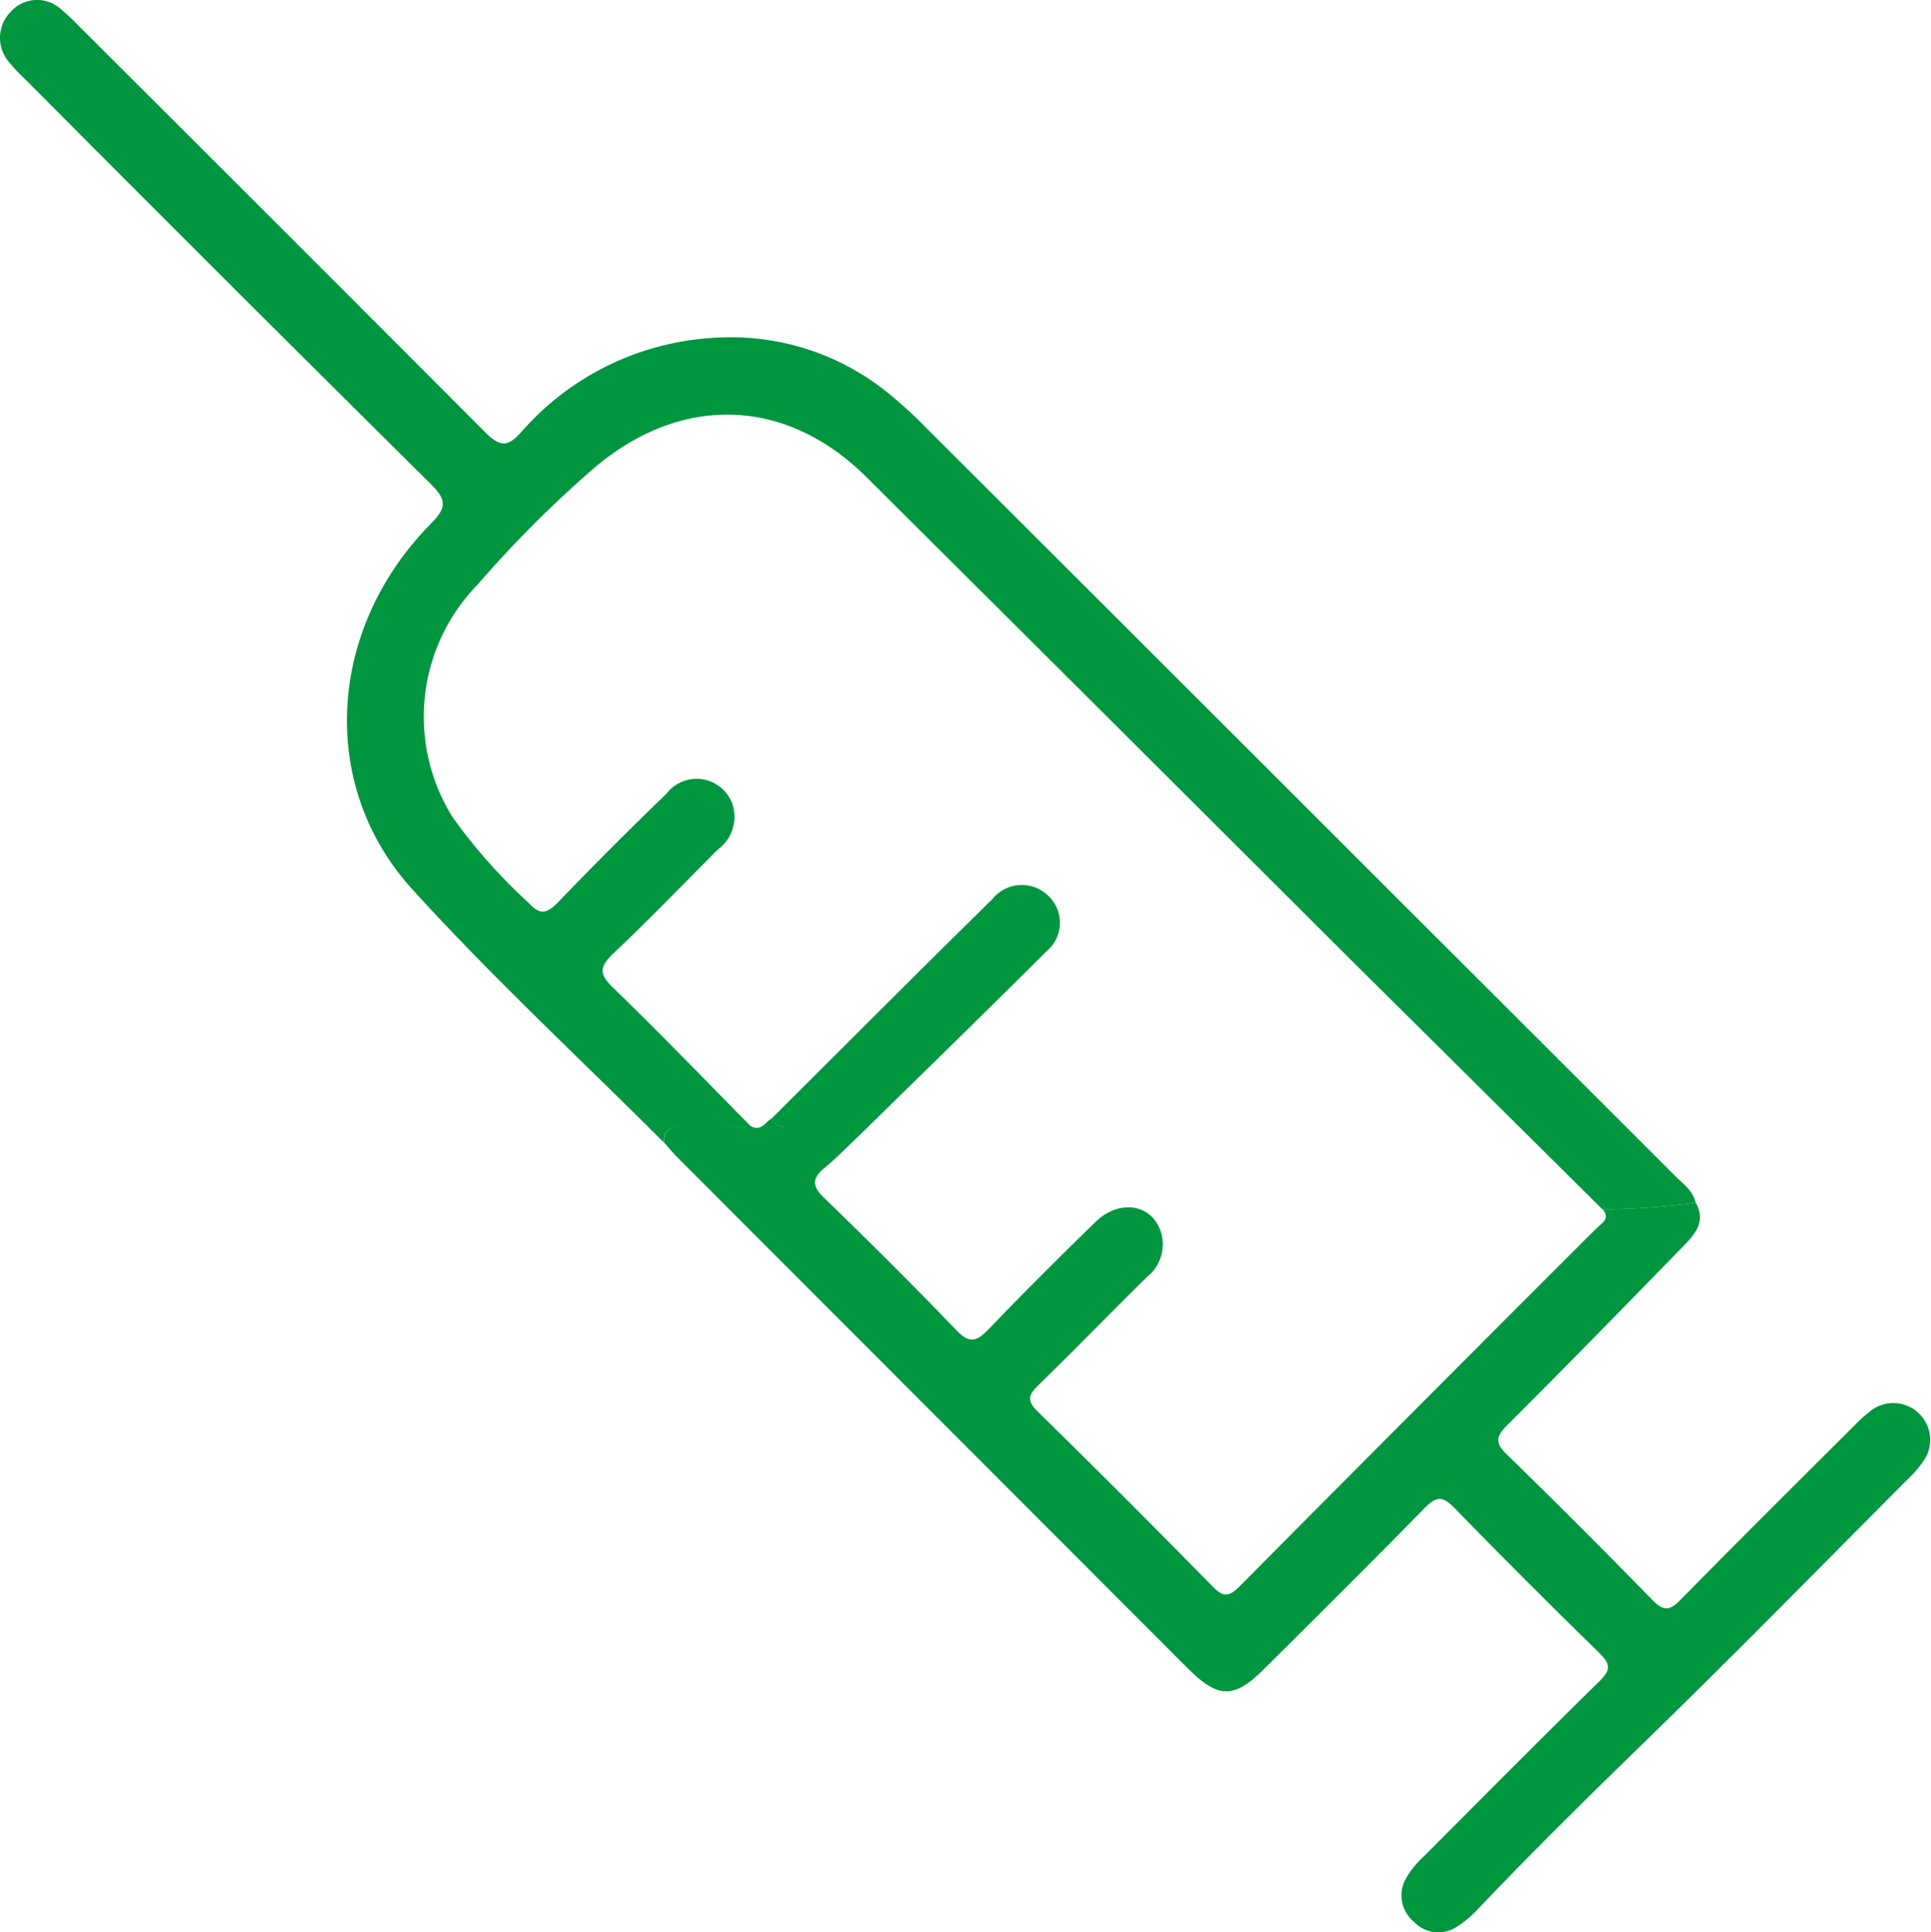
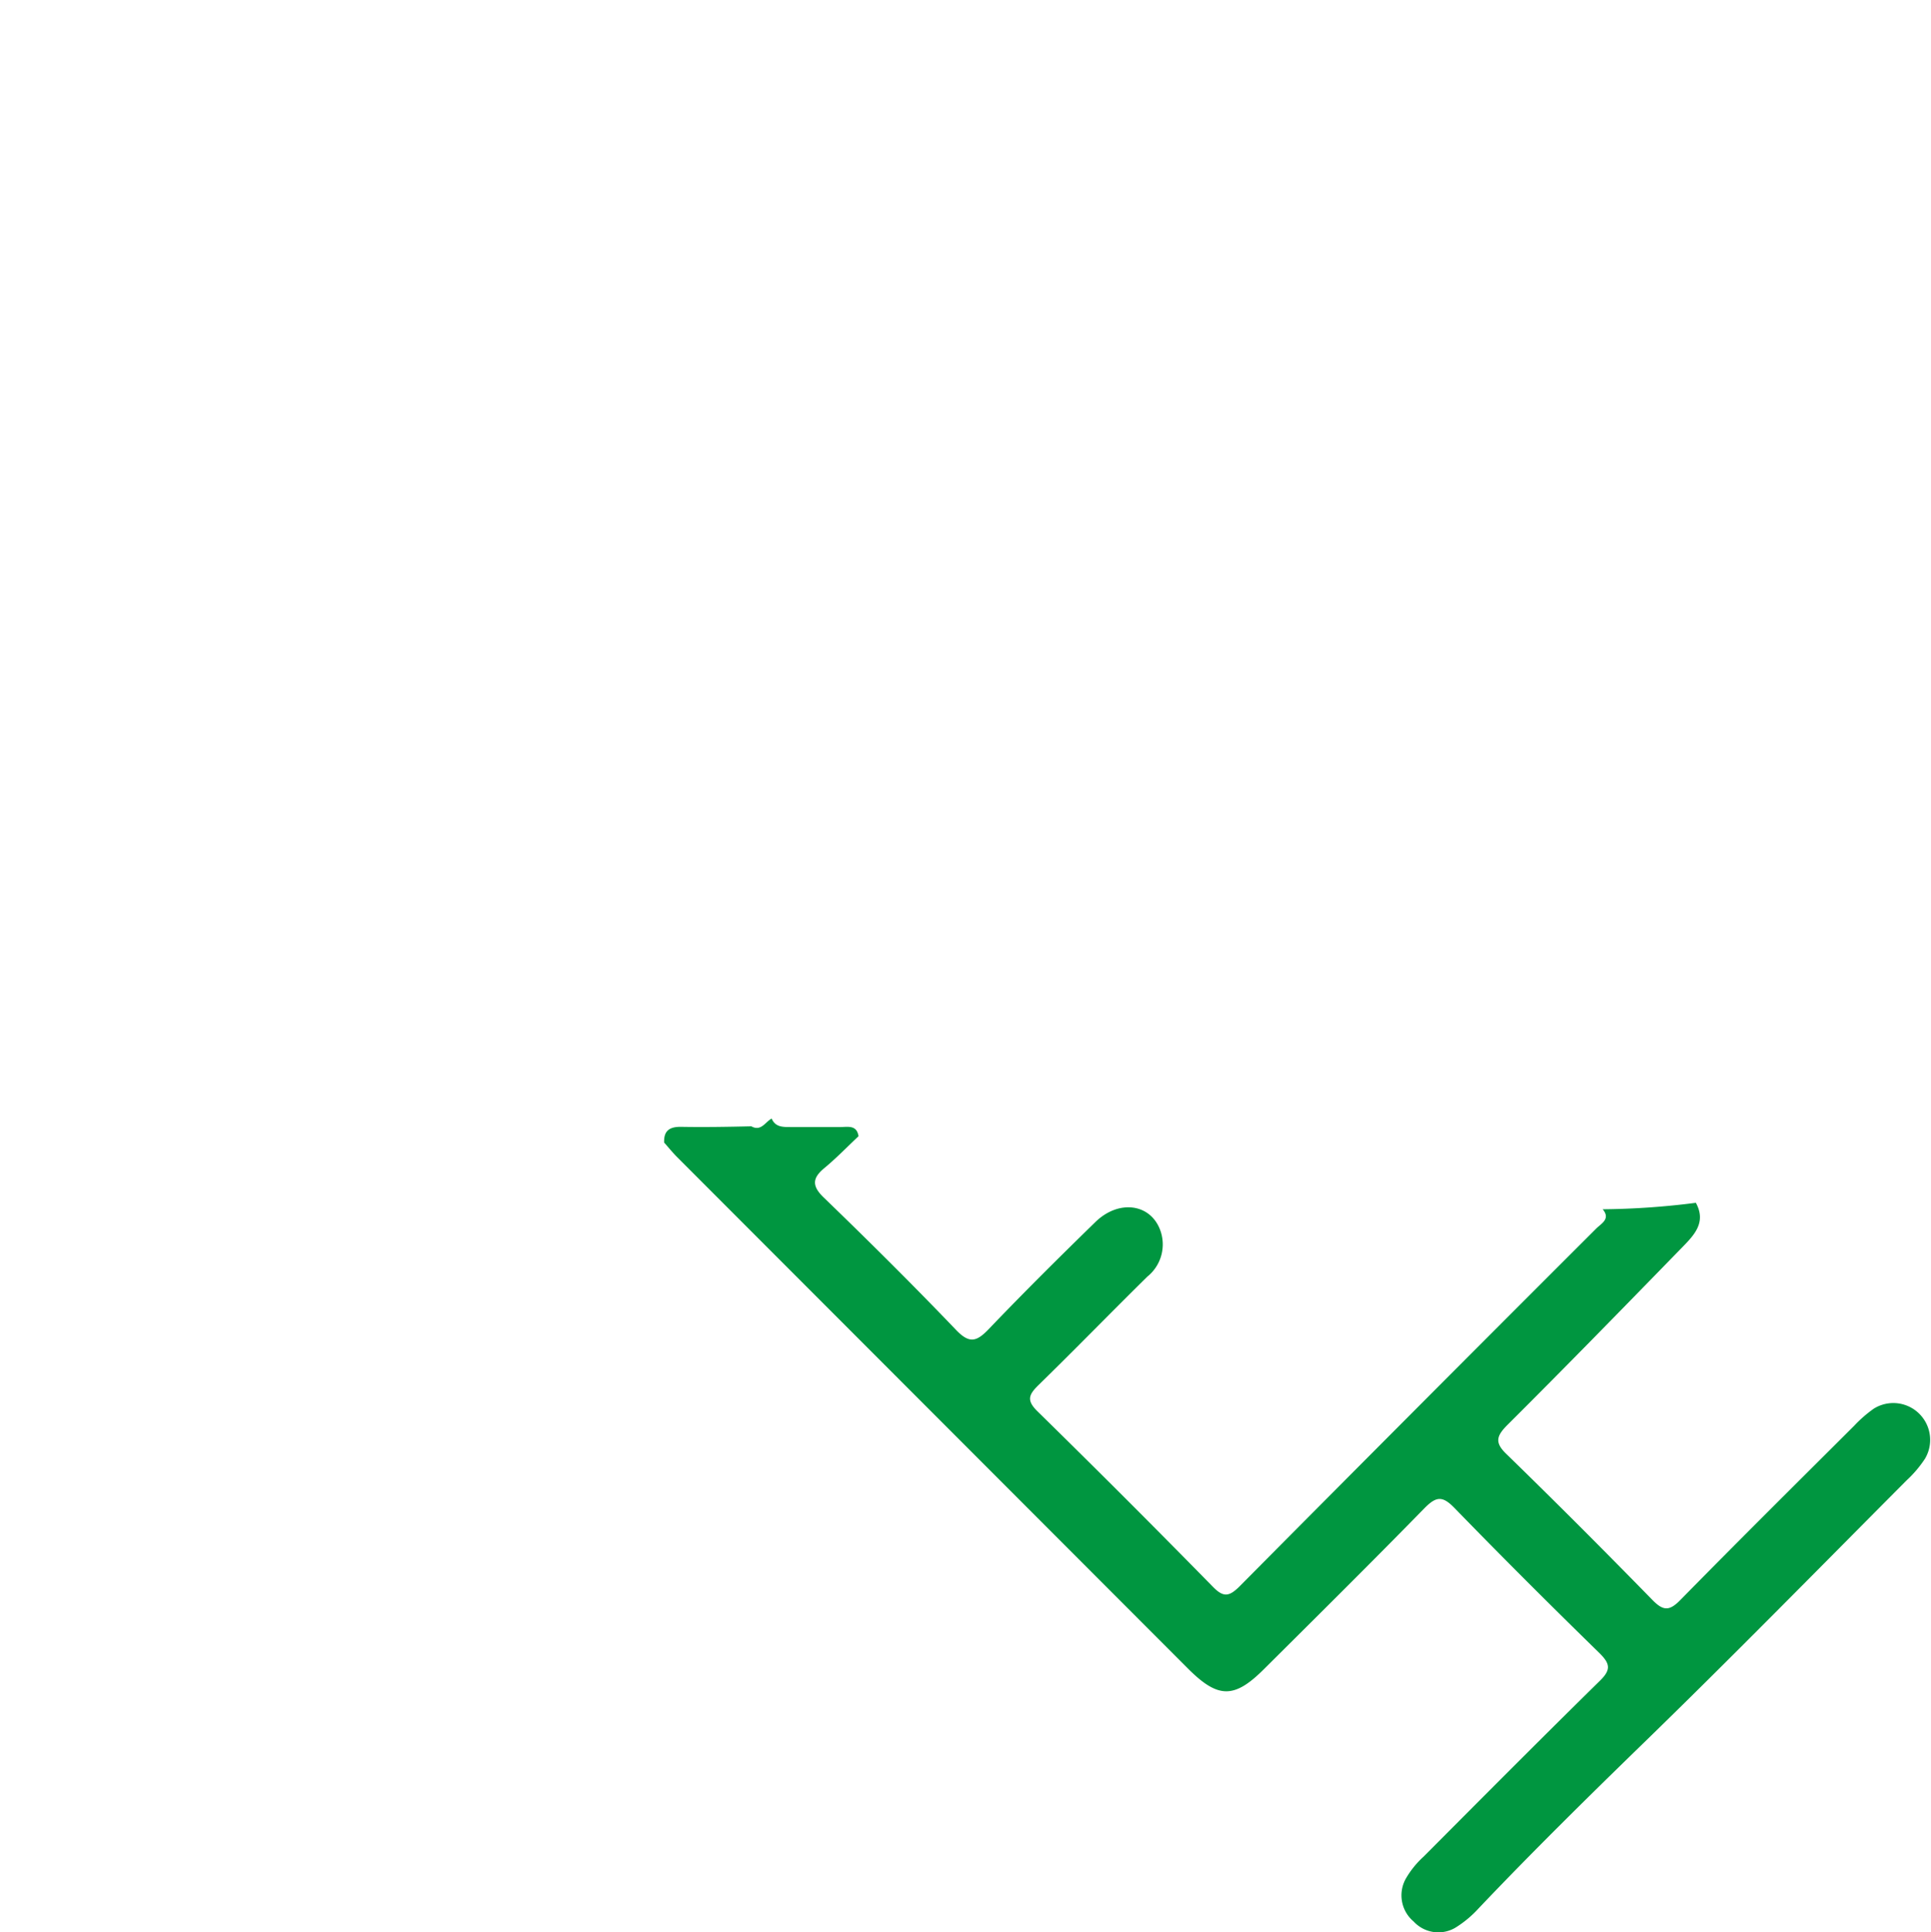
<svg xmlns="http://www.w3.org/2000/svg" width="80.627" height="80.667" viewBox="0 0 80.627 80.667">
  <g id="Grupo_602" data-name="Grupo 602" transform="translate(0 0)">
-     <path id="Caminho_101" data-name="Caminho 101" d="M87.684,47.66c-3.513-3.513-7.168-6.9-10.508-10.575-3.962-4.358-3.536-10.909.775-15.265.681-.688.649-1.01-.017-1.669q-8.5-8.419-16.923-16.889a6.6,6.6,0,0,1-.676-.718A1.542,1.542,0,0,1,60.388.47,1.474,1.474,0,0,1,62.517.353a8.02,8.02,0,0,1,.721.673Q71.736,9.5,80.218,18c.631.636.958.617,1.523-.027a11.544,11.544,0,0,1,8.146-3.92,10.41,10.41,0,0,1,7.468,2.575,17.62,17.62,0,0,1,1.3,1.213Q108.937,28.1,119.2,38.36q5.375,5.363,10.746,10.731c.319.319.716.589.81,1.082a32.418,32.418,0,0,1-3.89.27l-10.8-10.711q-9.958-9.939-19.944-19.872c-3.367-3.335-7.723-3.449-11.348-.371a47.809,47.809,0,0,0-4.858,4.858,7.9,7.9,0,0,0-1.042,9.75,23,23,0,0,0,3.14,3.536c.473.517.743.5,1.238,0q2.228-2.318,4.536-4.543a1.588,1.588,0,0,1,2.741.4,1.691,1.691,0,0,1-.6,1.936c-1.444,1.446-2.86,2.919-4.343,4.321-.577.545-.649.844-.032,1.441,1.966,1.9,3.858,3.87,5.777,5.811-.973,0-1.946.04-2.919.022C87.916,46.994,87.661,47.152,87.684,47.66Z" transform="translate(-59.96 0.044)" fill="#009640" />
    <path id="Caminho_102" data-name="Caminho 102" d="M211.144,192.348a32.417,32.417,0,0,0,3.89-.27c.456.832-.092,1.367-.592,1.882-2.412,2.476-4.826,4.952-7.27,7.386-.463.465-.555.743-.03,1.238,2.055,2,4.078,4.028,6.079,6.076.453.463.708.468,1.166,0,2.4-2.444,4.831-4.855,7.257-7.274a5.4,5.4,0,0,1,.815-.711,1.538,1.538,0,0,1,2.142,2.087,4.848,4.848,0,0,1-.763.9c-3.7,3.714-7.364,7.453-11.122,11.1-2.29,2.228-4.553,4.457-6.752,6.772a4.541,4.541,0,0,1-.9.763,1.4,1.4,0,0,1-1.812-.213,1.426,1.426,0,0,1-.322-1.8,3.856,3.856,0,0,1,.743-.916c2.441-2.451,4.875-4.9,7.346-7.327.473-.461.446-.708,0-1.154-2.048-2-4.08-4.026-6.076-6.081-.5-.51-.76-.463-1.238.02-2.211,2.261-4.457,4.486-6.7,6.717-1.238,1.238-1.914,1.238-3.157,0L172.478,190.15c-.183-.186-.349-.391-.522-.587-.022-.5.233-.666.721-.656.973.017,1.946,0,2.919-.022.411.225.579-.181.849-.324.163.381.5.352.827.354h2.045c.3,0,.683-.1.755.384-.473.443-.924.914-1.424,1.327s-.54.743-.022,1.238c1.869,1.805,3.714,3.637,5.514,5.517.562.589.859.5,1.369-.03,1.456-1.523,2.951-3.006,4.457-4.474.963-.936,2.273-.77,2.694.317a1.725,1.725,0,0,1-.525,1.963c-1.523,1.5-3.016,3.036-4.548,4.531-.4.394-.515.631-.047,1.092q3.7,3.627,7.331,7.331c.433.443.669.413,1.092,0q7.443-7.5,14.92-14.967C211.1,192.935,211.48,192.744,211.144,192.348Z" transform="translate(-144.225 -141.862)" fill="#009640" />
-     <path id="Caminho_108" data-name="Caminho 108" d="M190.06,158.929c3.07-3.058,6.131-6.126,9.218-9.161a1.579,1.579,0,0,1,2.362-.116,1.543,1.543,0,0,1-.094,2.29c-2.6,2.592-5.237,5.158-7.859,7.733-.072-.483-.451-.379-.755-.384h-2.045C190.563,159.281,190.223,159.311,190.06,158.929Z" transform="translate(-157.847 -112.229)" fill="#009640" />
  </g>
</svg>